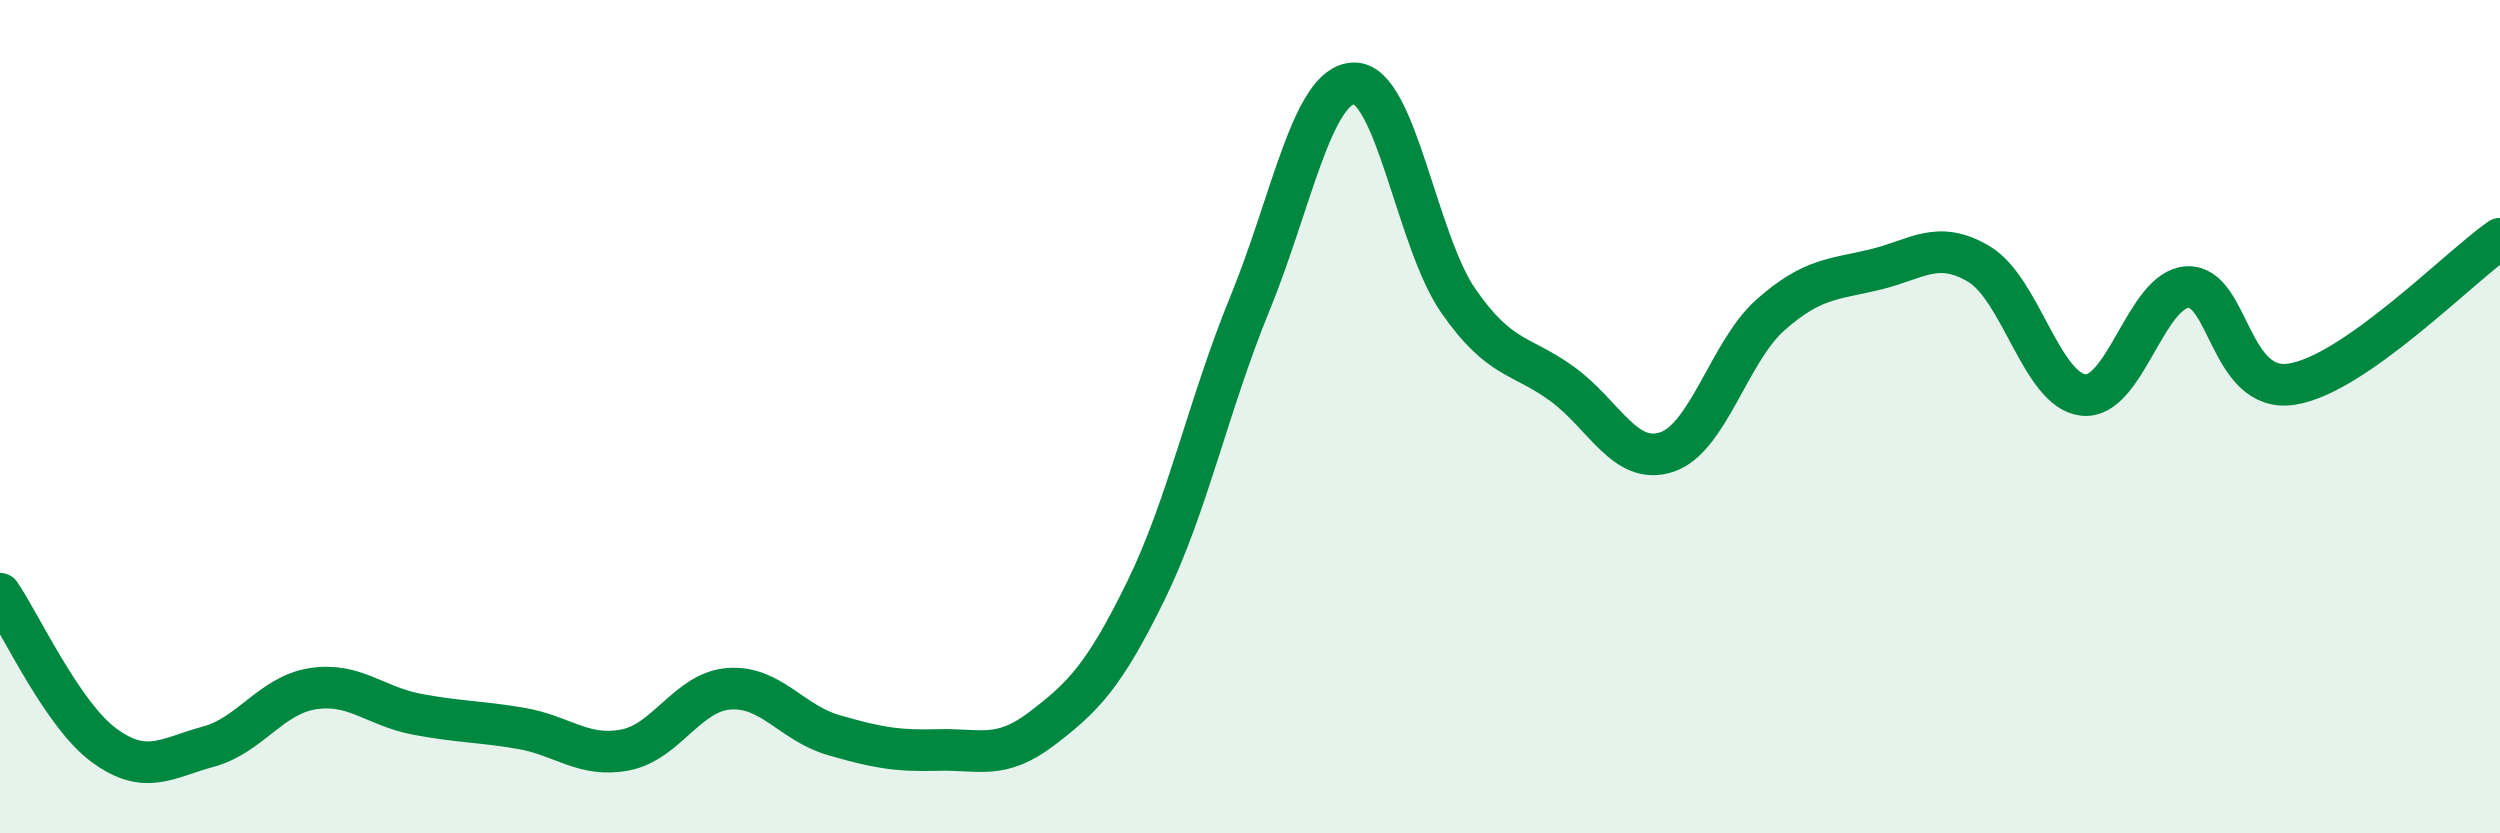
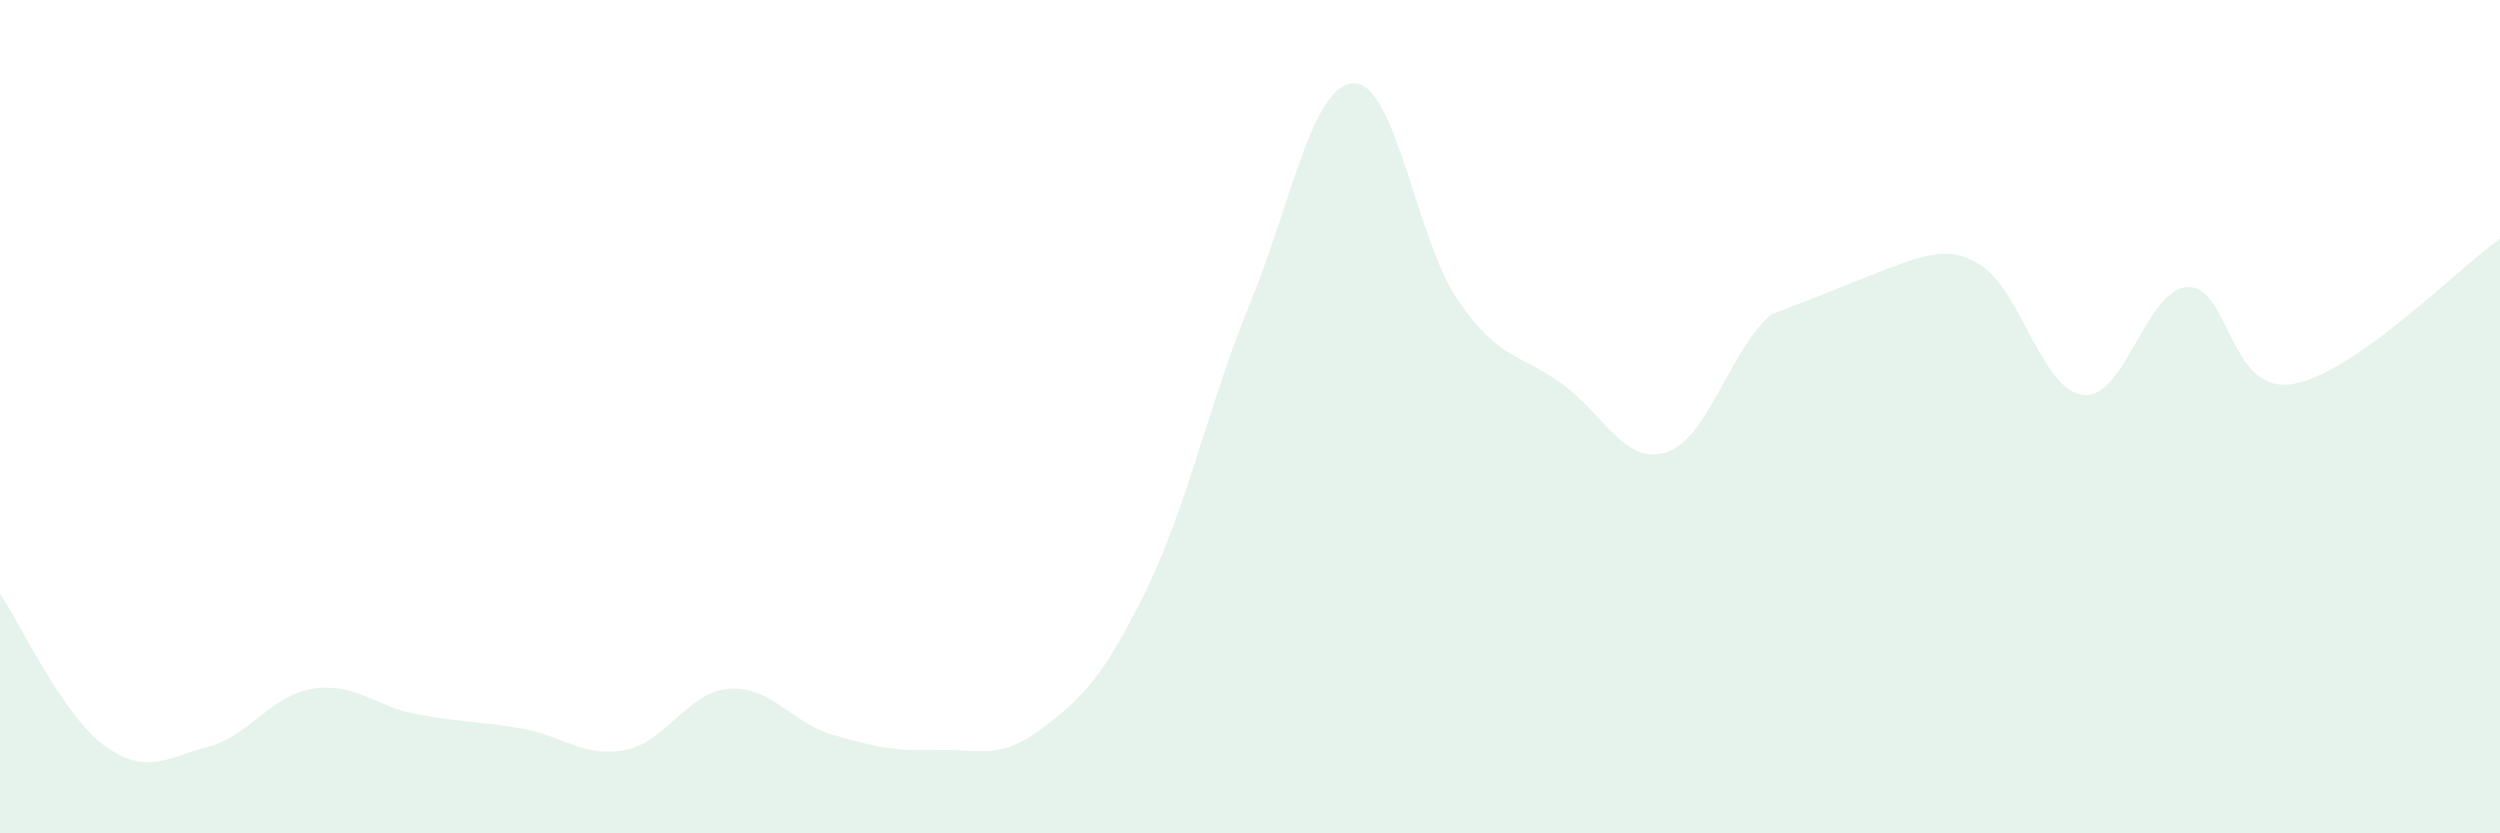
<svg xmlns="http://www.w3.org/2000/svg" width="60" height="20" viewBox="0 0 60 20">
-   <path d="M 0,14.25 C 0.5,14.98 1.5,17.16 2.5,17.89 C 3.5,18.62 4,18.19 5,17.92 C 6,17.65 6.5,16.69 7.5,16.53 C 8.5,16.37 9,16.95 10,17.14 C 11,17.33 11.5,17.31 12.5,17.48 C 13.5,17.65 14,18.19 15,18 C 16,17.81 16.5,16.6 17.5,16.53 C 18.5,16.46 19,17.35 20,17.64 C 21,17.93 21.5,18.03 22.5,18 C 23.5,17.97 24,18.25 25,17.49 C 26,16.73 26.5,16.22 27.5,14.18 C 28.5,12.14 29,9.72 30,7.28 C 31,4.84 31.5,2.01 32.5,2 C 33.5,1.99 34,5.78 35,7.22 C 36,8.66 36.5,8.49 37.5,9.22 C 38.5,9.95 39,11.18 40,10.85 C 41,10.52 41.5,8.43 42.5,7.55 C 43.5,6.67 44,6.71 45,6.47 C 46,6.23 46.5,5.74 47.5,6.34 C 48.5,6.94 49,9.37 50,9.48 C 51,9.59 51.5,6.94 52.5,6.89 C 53.5,6.84 53.5,9.45 55,9.22 C 56.5,8.99 59,6.43 60,5.73L60 20L0 20Z" fill="#008740" opacity="0.1" stroke-linecap="round" stroke-linejoin="round" />
-   <path d="M 0,14.25 C 0.5,14.98 1.5,17.16 2.5,17.89 C 3.5,18.62 4,18.19 5,17.92 C 6,17.65 6.5,16.69 7.5,16.53 C 8.5,16.37 9,16.95 10,17.14 C 11,17.33 11.5,17.31 12.5,17.48 C 13.5,17.65 14,18.19 15,18 C 16,17.81 16.5,16.6 17.5,16.53 C 18.5,16.46 19,17.35 20,17.64 C 21,17.93 21.5,18.03 22.5,18 C 23.5,17.97 24,18.25 25,17.49 C 26,16.73 26.5,16.22 27.5,14.18 C 28.5,12.14 29,9.72 30,7.28 C 31,4.84 31.5,2.01 32.5,2 C 33.5,1.99 34,5.78 35,7.22 C 36,8.66 36.5,8.49 37.5,9.22 C 38.5,9.95 39,11.18 40,10.85 C 41,10.52 41.5,8.43 42.5,7.55 C 43.5,6.67 44,6.71 45,6.47 C 46,6.23 46.5,5.74 47.5,6.34 C 48.5,6.94 49,9.37 50,9.48 C 51,9.59 51.5,6.94 52.5,6.89 C 53.5,6.84 53.5,9.45 55,9.22 C 56.5,8.99 59,6.43 60,5.73" stroke="#008740" stroke-width="1" fill="none" stroke-linecap="round" stroke-linejoin="round" />
+   <path d="M 0,14.25 C 0.5,14.98 1.5,17.16 2.5,17.89 C 3.5,18.62 4,18.19 5,17.92 C 6,17.65 6.5,16.69 7.5,16.53 C 8.5,16.37 9,16.95 10,17.14 C 11,17.33 11.5,17.31 12.5,17.48 C 13.5,17.65 14,18.19 15,18 C 16,17.81 16.5,16.6 17.5,16.53 C 18.5,16.46 19,17.35 20,17.64 C 21,17.93 21.5,18.03 22.5,18 C 23.5,17.97 24,18.25 25,17.49 C 26,16.73 26.5,16.22 27.5,14.18 C 28.5,12.14 29,9.72 30,7.28 C 31,4.84 31.5,2.01 32.5,2 C 33.5,1.99 34,5.78 35,7.22 C 36,8.66 36.5,8.49 37.5,9.22 C 38.5,9.95 39,11.18 40,10.85 C 41,10.52 41.5,8.43 42.5,7.55 C 46,6.23 46.5,5.74 47.5,6.34 C 48.5,6.94 49,9.37 50,9.48 C 51,9.59 51.5,6.94 52.5,6.89 C 53.5,6.84 53.5,9.45 55,9.22 C 56.5,8.99 59,6.43 60,5.73L60 20L0 20Z" fill="#008740" opacity="0.1" stroke-linecap="round" stroke-linejoin="round" />
</svg>